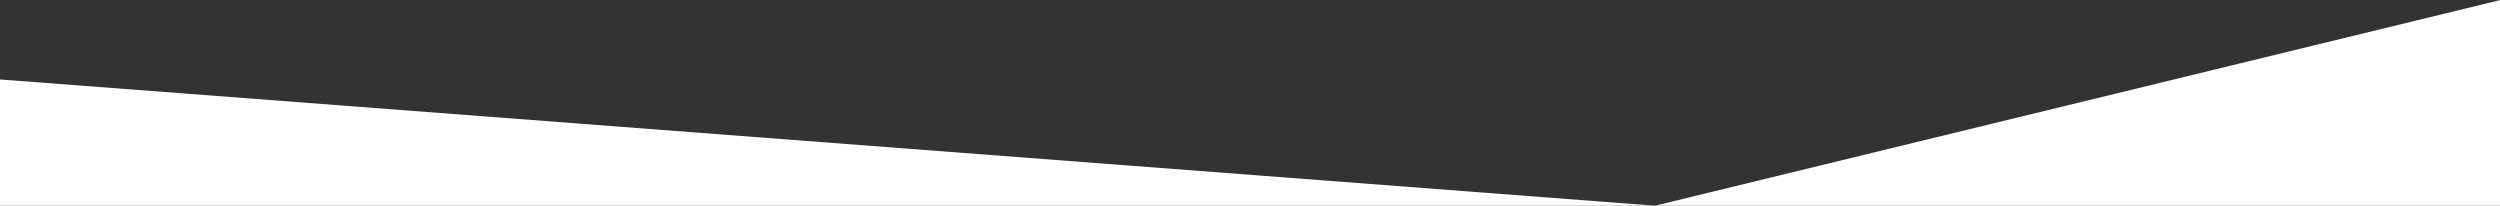
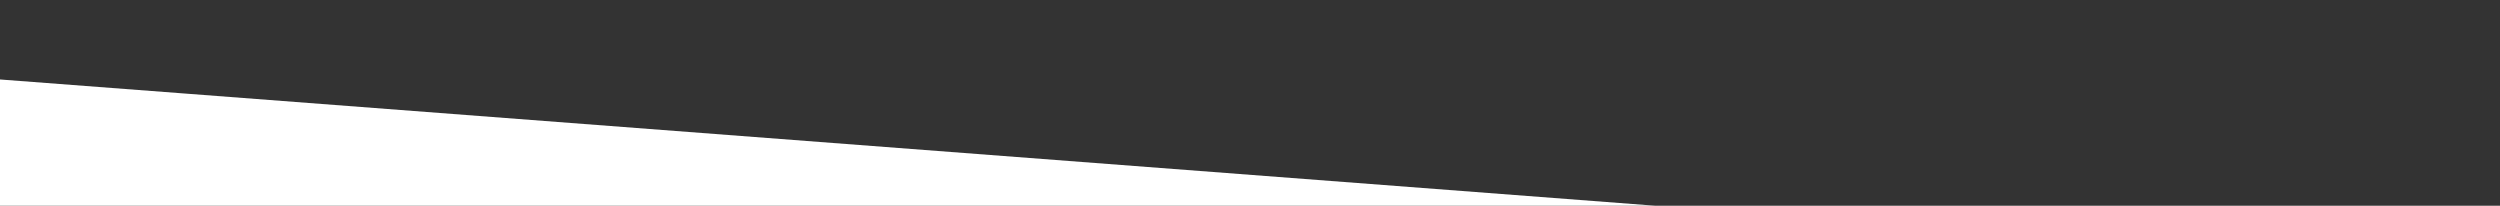
<svg xmlns="http://www.w3.org/2000/svg" version="1.1" id="Laag_1" x="0px" y="0px" width="1919px" height="157.9px" viewBox="0 0 1919 157.9" style="enable-background:new 0 0 1919 157.9;" xml:space="preserve">
  <rect x="0" y="0" width="1919" height="157.9" fill="#333333" stroke="none" />
  <style type="text/css">
	.st0{fill:#FFFFFF;}
</style>
  <g>
    <polygon class="st0" points="0,61 0,157.9 1270.3,157.9 141.9,71.8  " />
-     <polygon class="st0" points="1270.3,157.9 1919,157.9 1919,0.1  " />
  </g>
</svg>